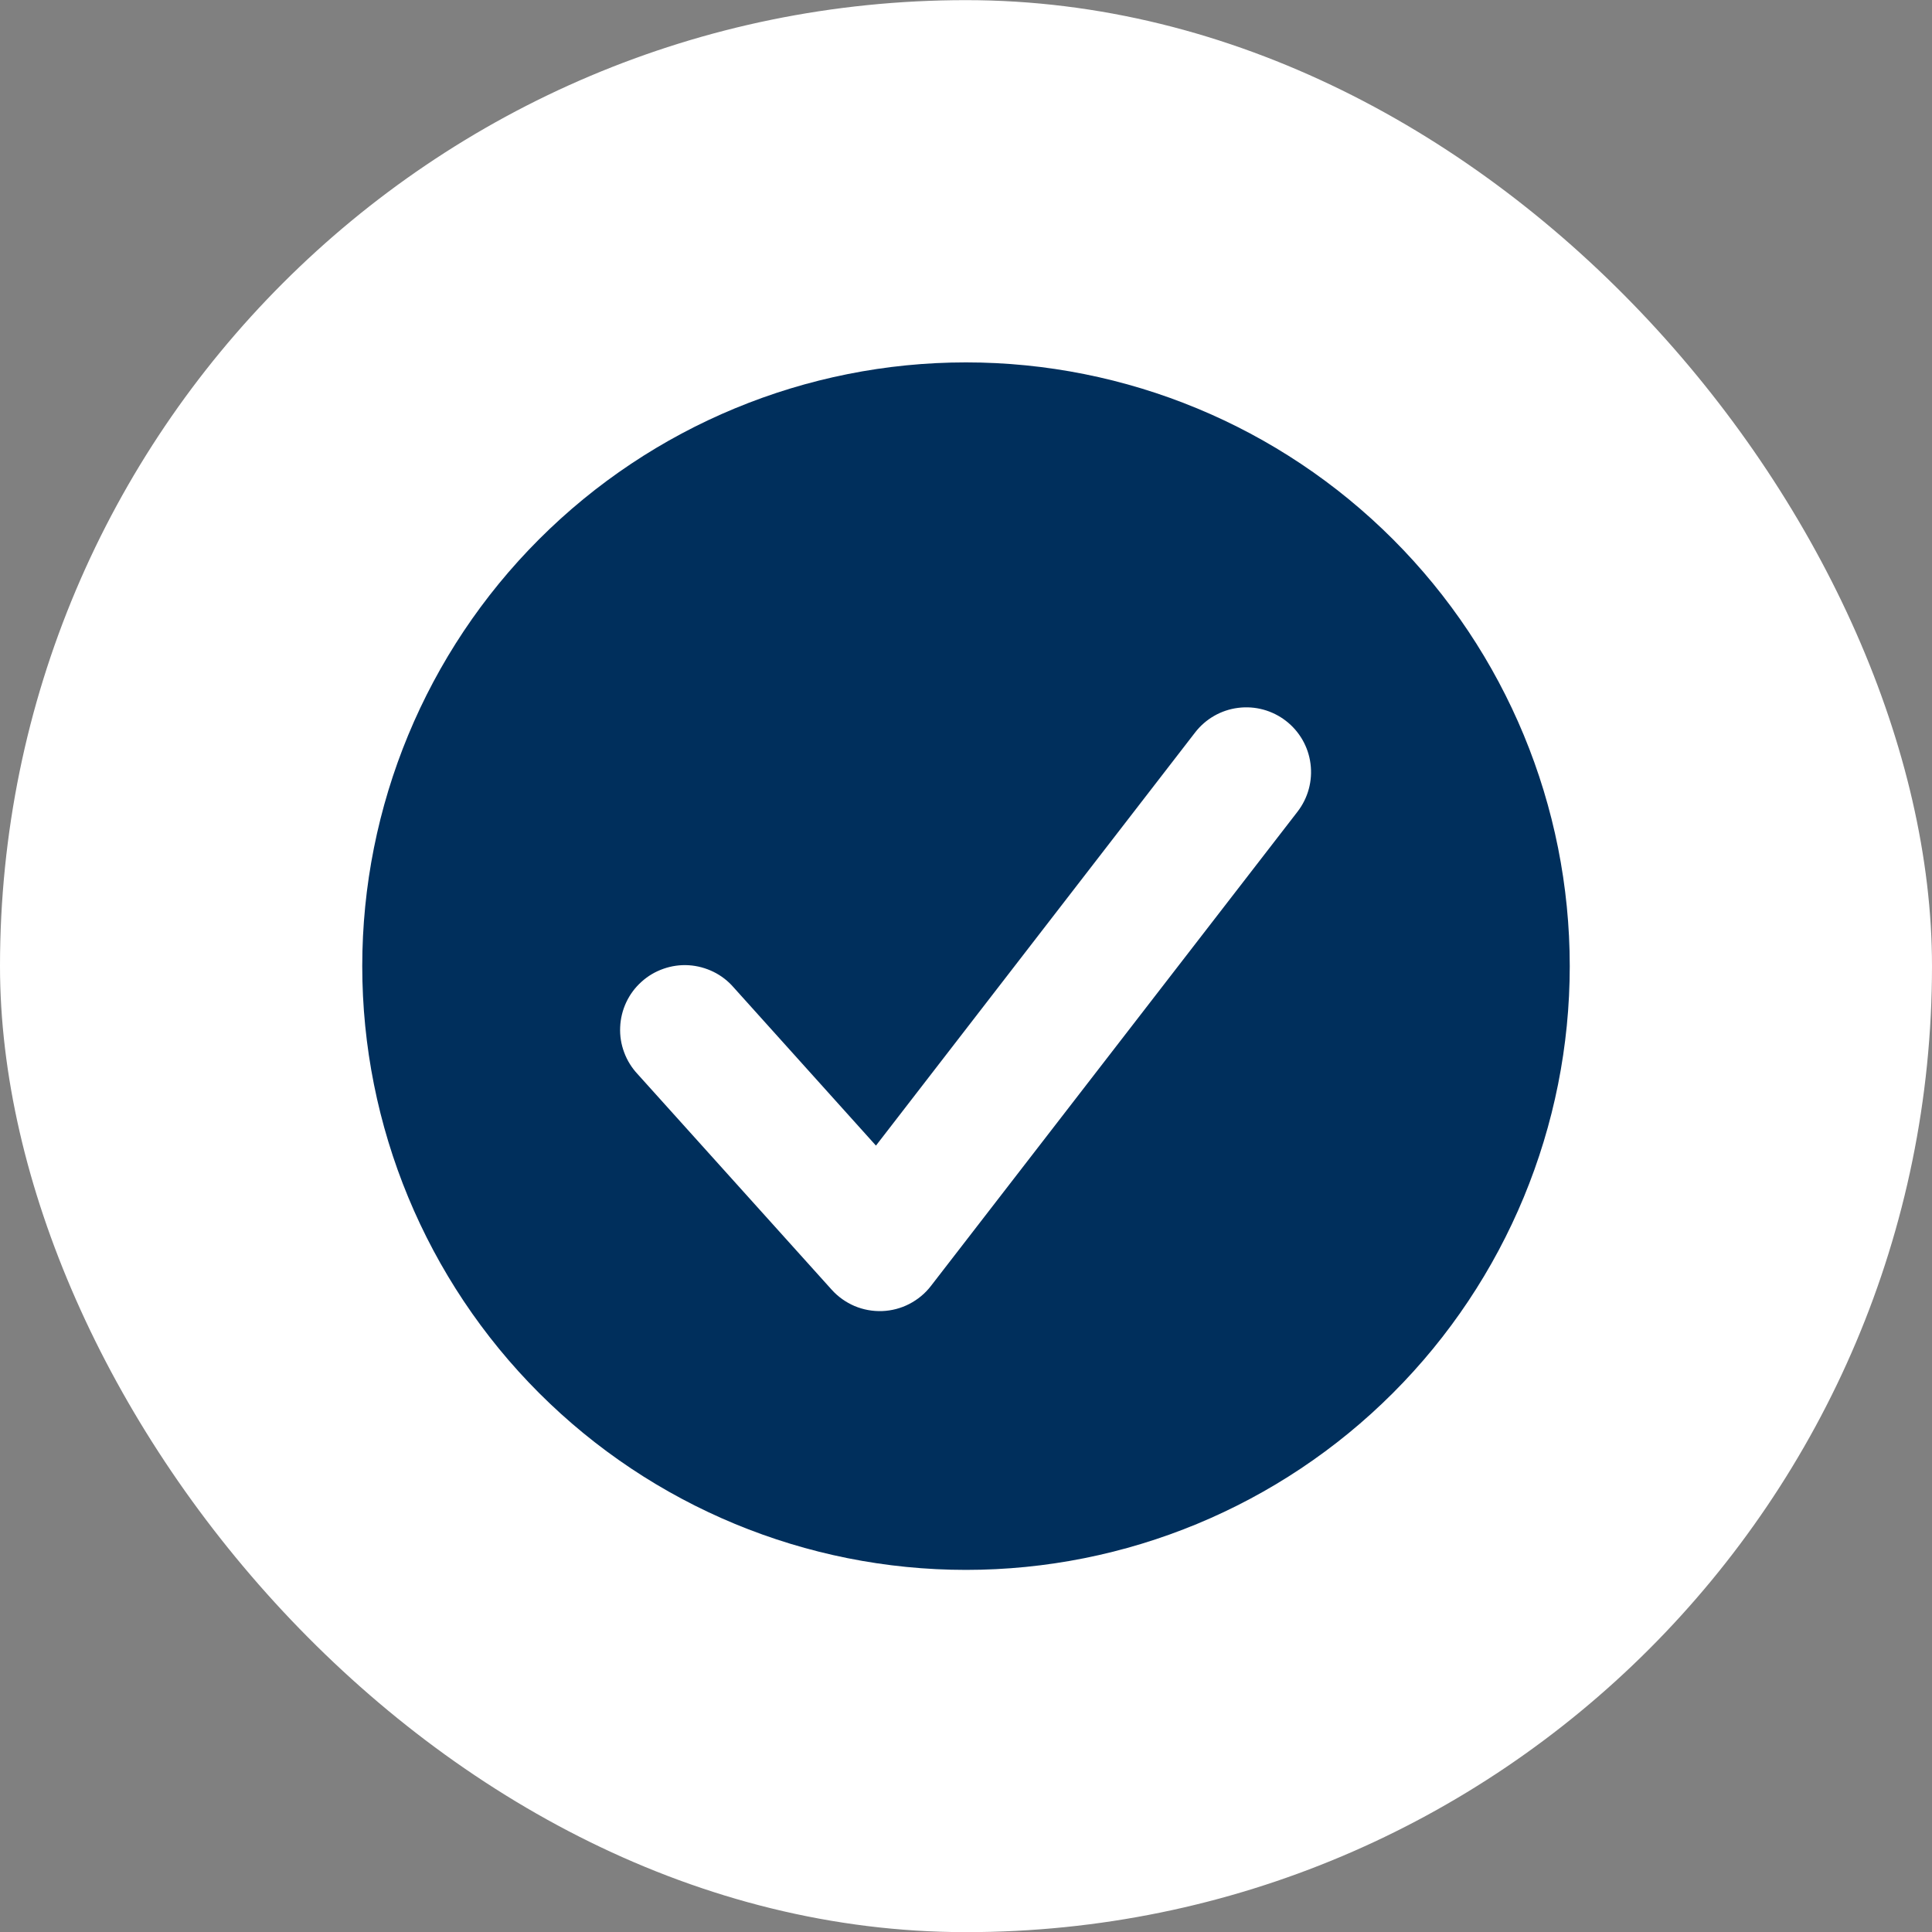
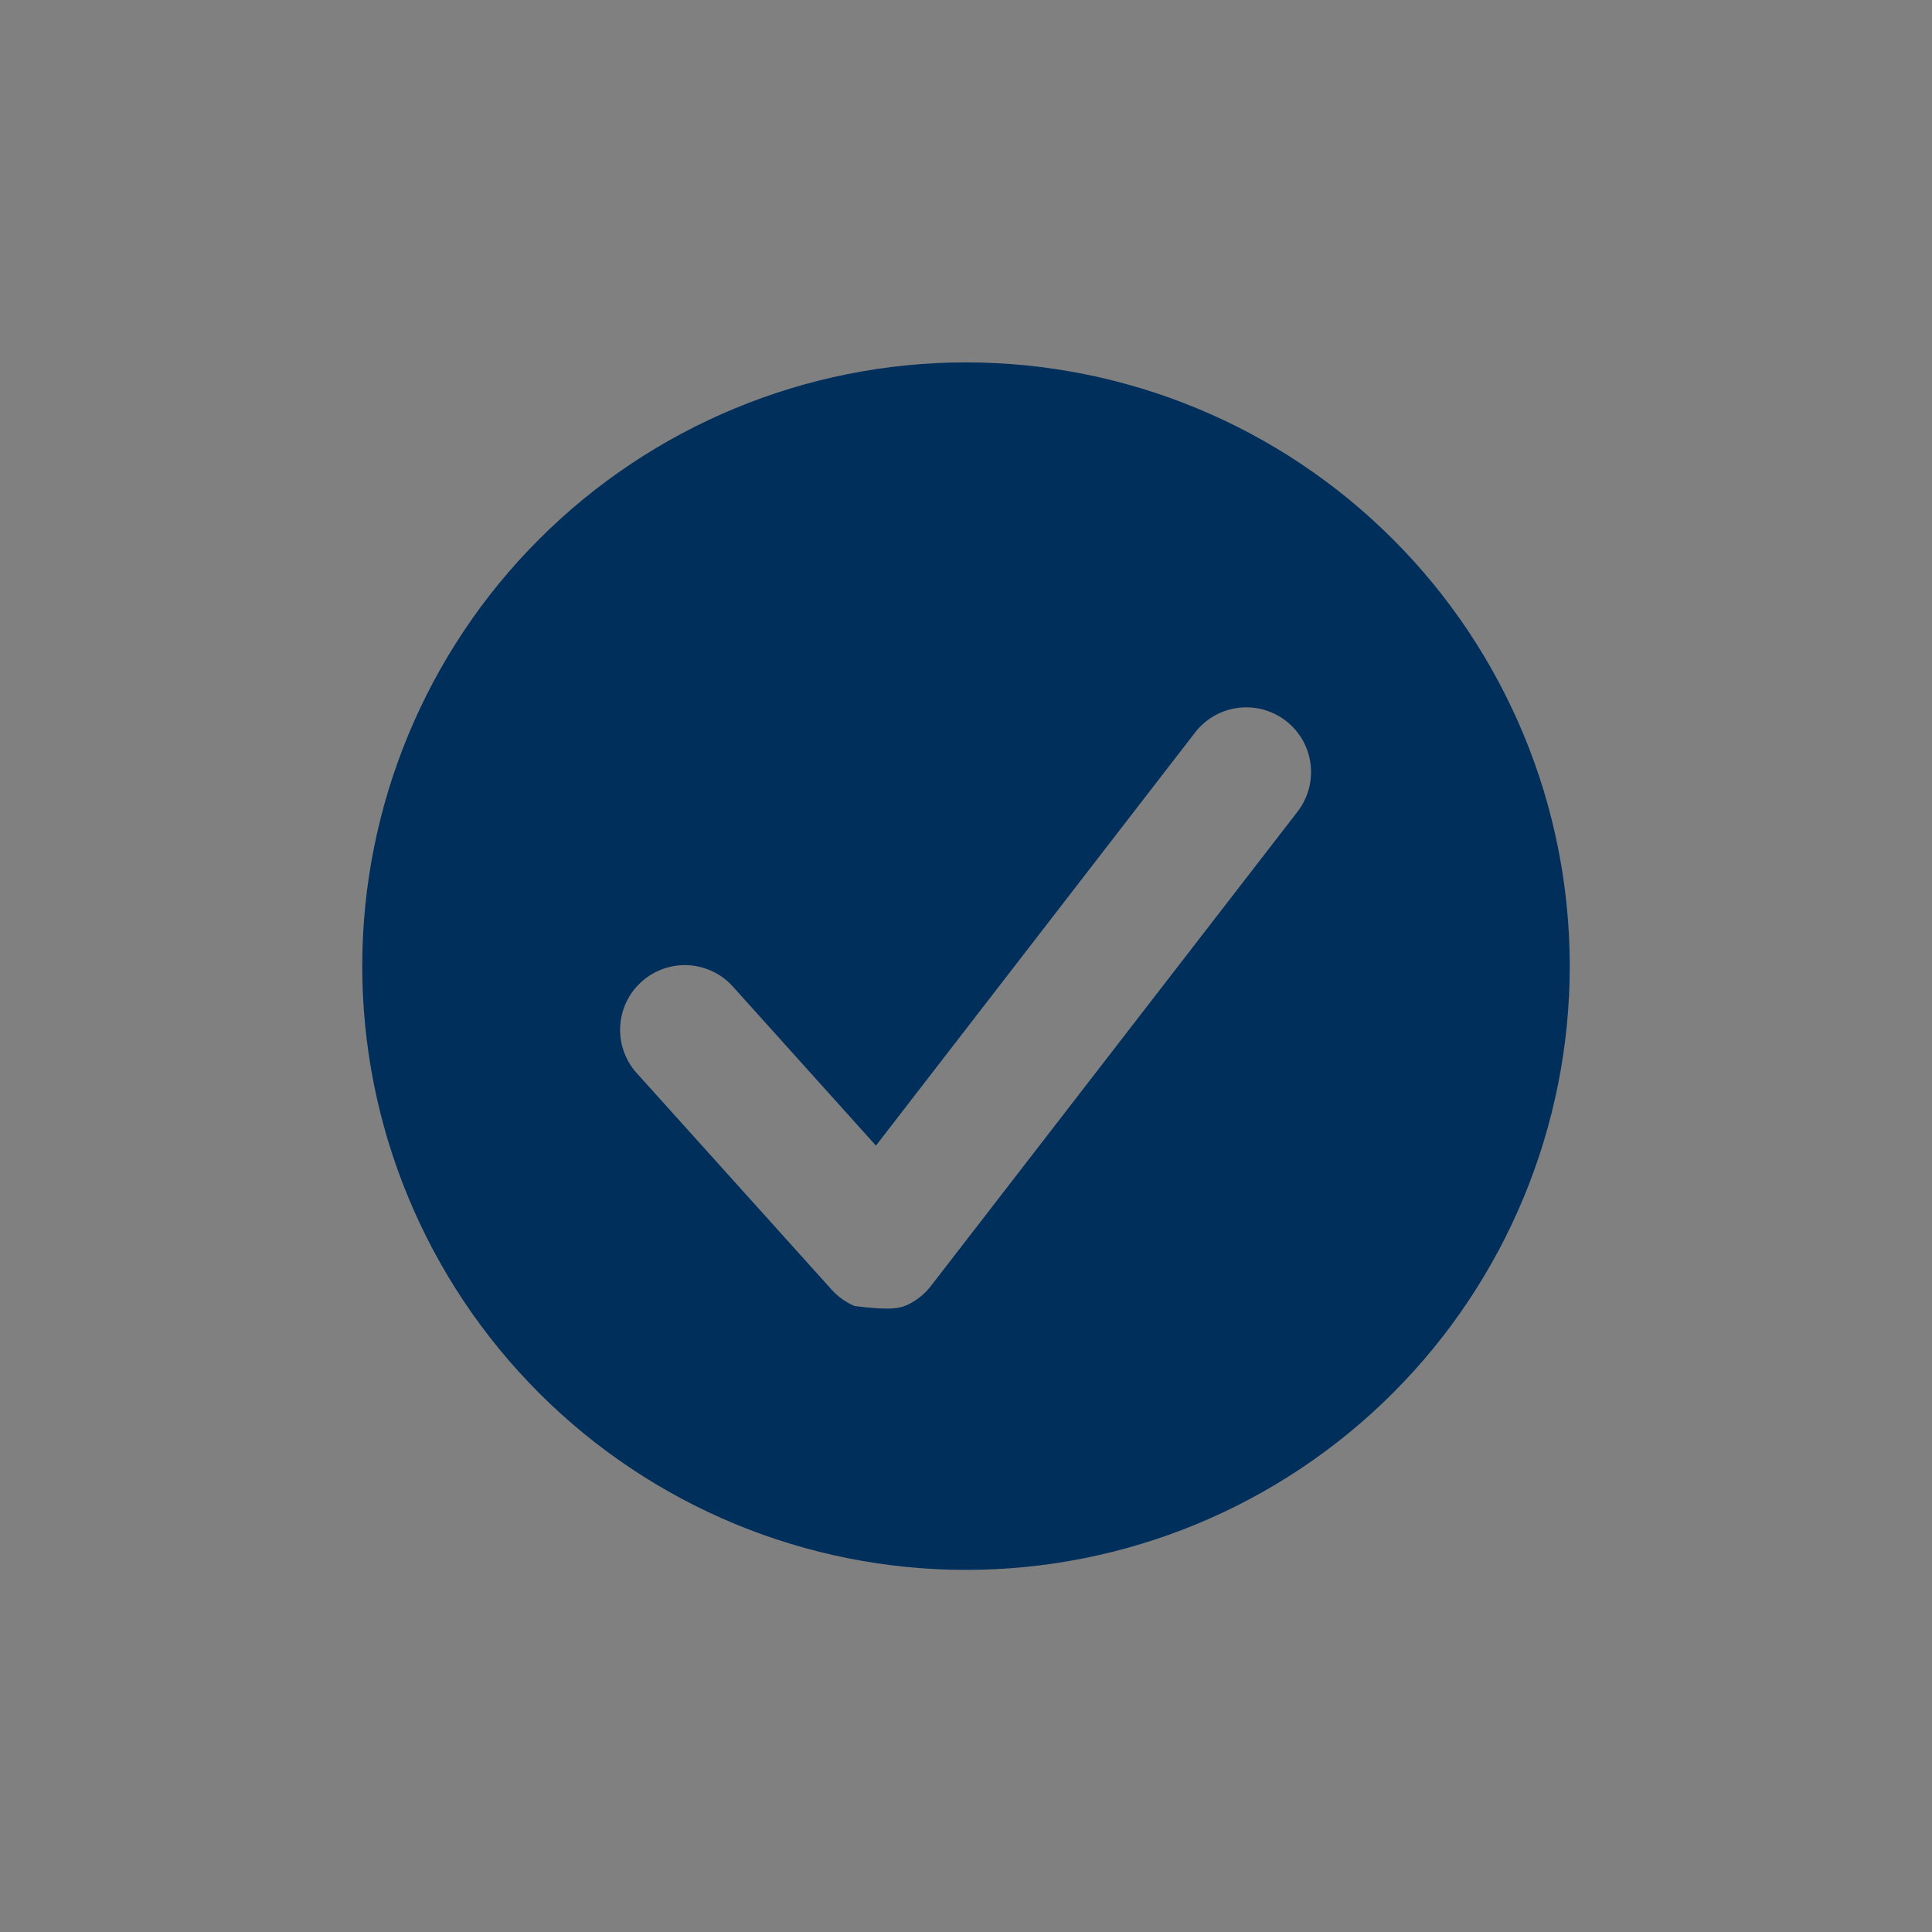
<svg xmlns="http://www.w3.org/2000/svg" width="28" height="28" viewBox="0 0 28 28" fill="none">
  <rect x="0" y="0" width="28" height="28" fill="#808080" stroke="none" />
-   <rect y="0.002" width="28" height="28" rx="14" fill="white" />
-   <path fill-rule="evenodd" clip-rule="evenodd" d="M14 22.752C16.321 22.752 18.546 21.83 20.187 20.189C21.828 18.548 22.75 16.323 22.75 14.002C22.75 11.681 21.828 9.456 20.187 7.815C18.546 6.174 16.321 5.252 14 5.252C11.679 5.252 9.454 6.174 7.813 7.815C6.172 9.456 5.25 11.681 5.25 14.002C5.25 16.323 6.172 18.548 7.813 20.189C9.454 21.83 11.679 22.752 14 22.752ZM18.805 11.763C18.957 11.566 19.025 11.317 18.993 11.07C18.962 10.823 18.833 10.599 18.636 10.447C18.439 10.295 18.19 10.227 17.943 10.259C17.696 10.29 17.472 10.419 17.32 10.616L12.695 16.603L10.634 14.312C10.552 14.217 10.453 14.14 10.341 14.085C10.229 14.03 10.107 13.997 9.983 13.989C9.858 13.981 9.733 13.999 9.616 14.04C9.498 14.081 9.389 14.145 9.297 14.229C9.204 14.312 9.129 14.413 9.076 14.526C9.023 14.639 8.993 14.761 8.988 14.886C8.982 15.011 9.002 15.135 9.046 15.252C9.089 15.369 9.156 15.476 9.241 15.567L12.054 18.692C12.146 18.794 12.259 18.874 12.385 18.928C12.511 18.981 12.648 19.006 12.785 19.001C12.922 18.996 13.056 18.961 13.178 18.898C13.3 18.835 13.407 18.747 13.491 18.638L18.805 11.763Z" fill="#002f5c" />
+   <path fill-rule="evenodd" clip-rule="evenodd" d="M14 22.752C16.321 22.752 18.546 21.83 20.187 20.189C21.828 18.548 22.75 16.323 22.75 14.002C22.75 11.681 21.828 9.456 20.187 7.815C18.546 6.174 16.321 5.252 14 5.252C11.679 5.252 9.454 6.174 7.813 7.815C6.172 9.456 5.25 11.681 5.25 14.002C5.25 16.323 6.172 18.548 7.813 20.189C9.454 21.83 11.679 22.752 14 22.752ZM18.805 11.763C18.957 11.566 19.025 11.317 18.993 11.07C18.962 10.823 18.833 10.599 18.636 10.447C18.439 10.295 18.19 10.227 17.943 10.259C17.696 10.29 17.472 10.419 17.32 10.616L12.695 16.603L10.634 14.312C10.552 14.217 10.453 14.14 10.341 14.085C10.229 14.03 10.107 13.997 9.983 13.989C9.858 13.981 9.733 13.999 9.616 14.04C9.498 14.081 9.389 14.145 9.297 14.229C9.204 14.312 9.129 14.413 9.076 14.526C9.023 14.639 8.993 14.761 8.988 14.886C8.982 15.011 9.002 15.135 9.046 15.252C9.089 15.369 9.156 15.476 9.241 15.567L12.054 18.692C12.146 18.794 12.259 18.874 12.385 18.928C12.922 18.996 13.056 18.961 13.178 18.898C13.3 18.835 13.407 18.747 13.491 18.638L18.805 11.763Z" fill="#002f5c" />
</svg>